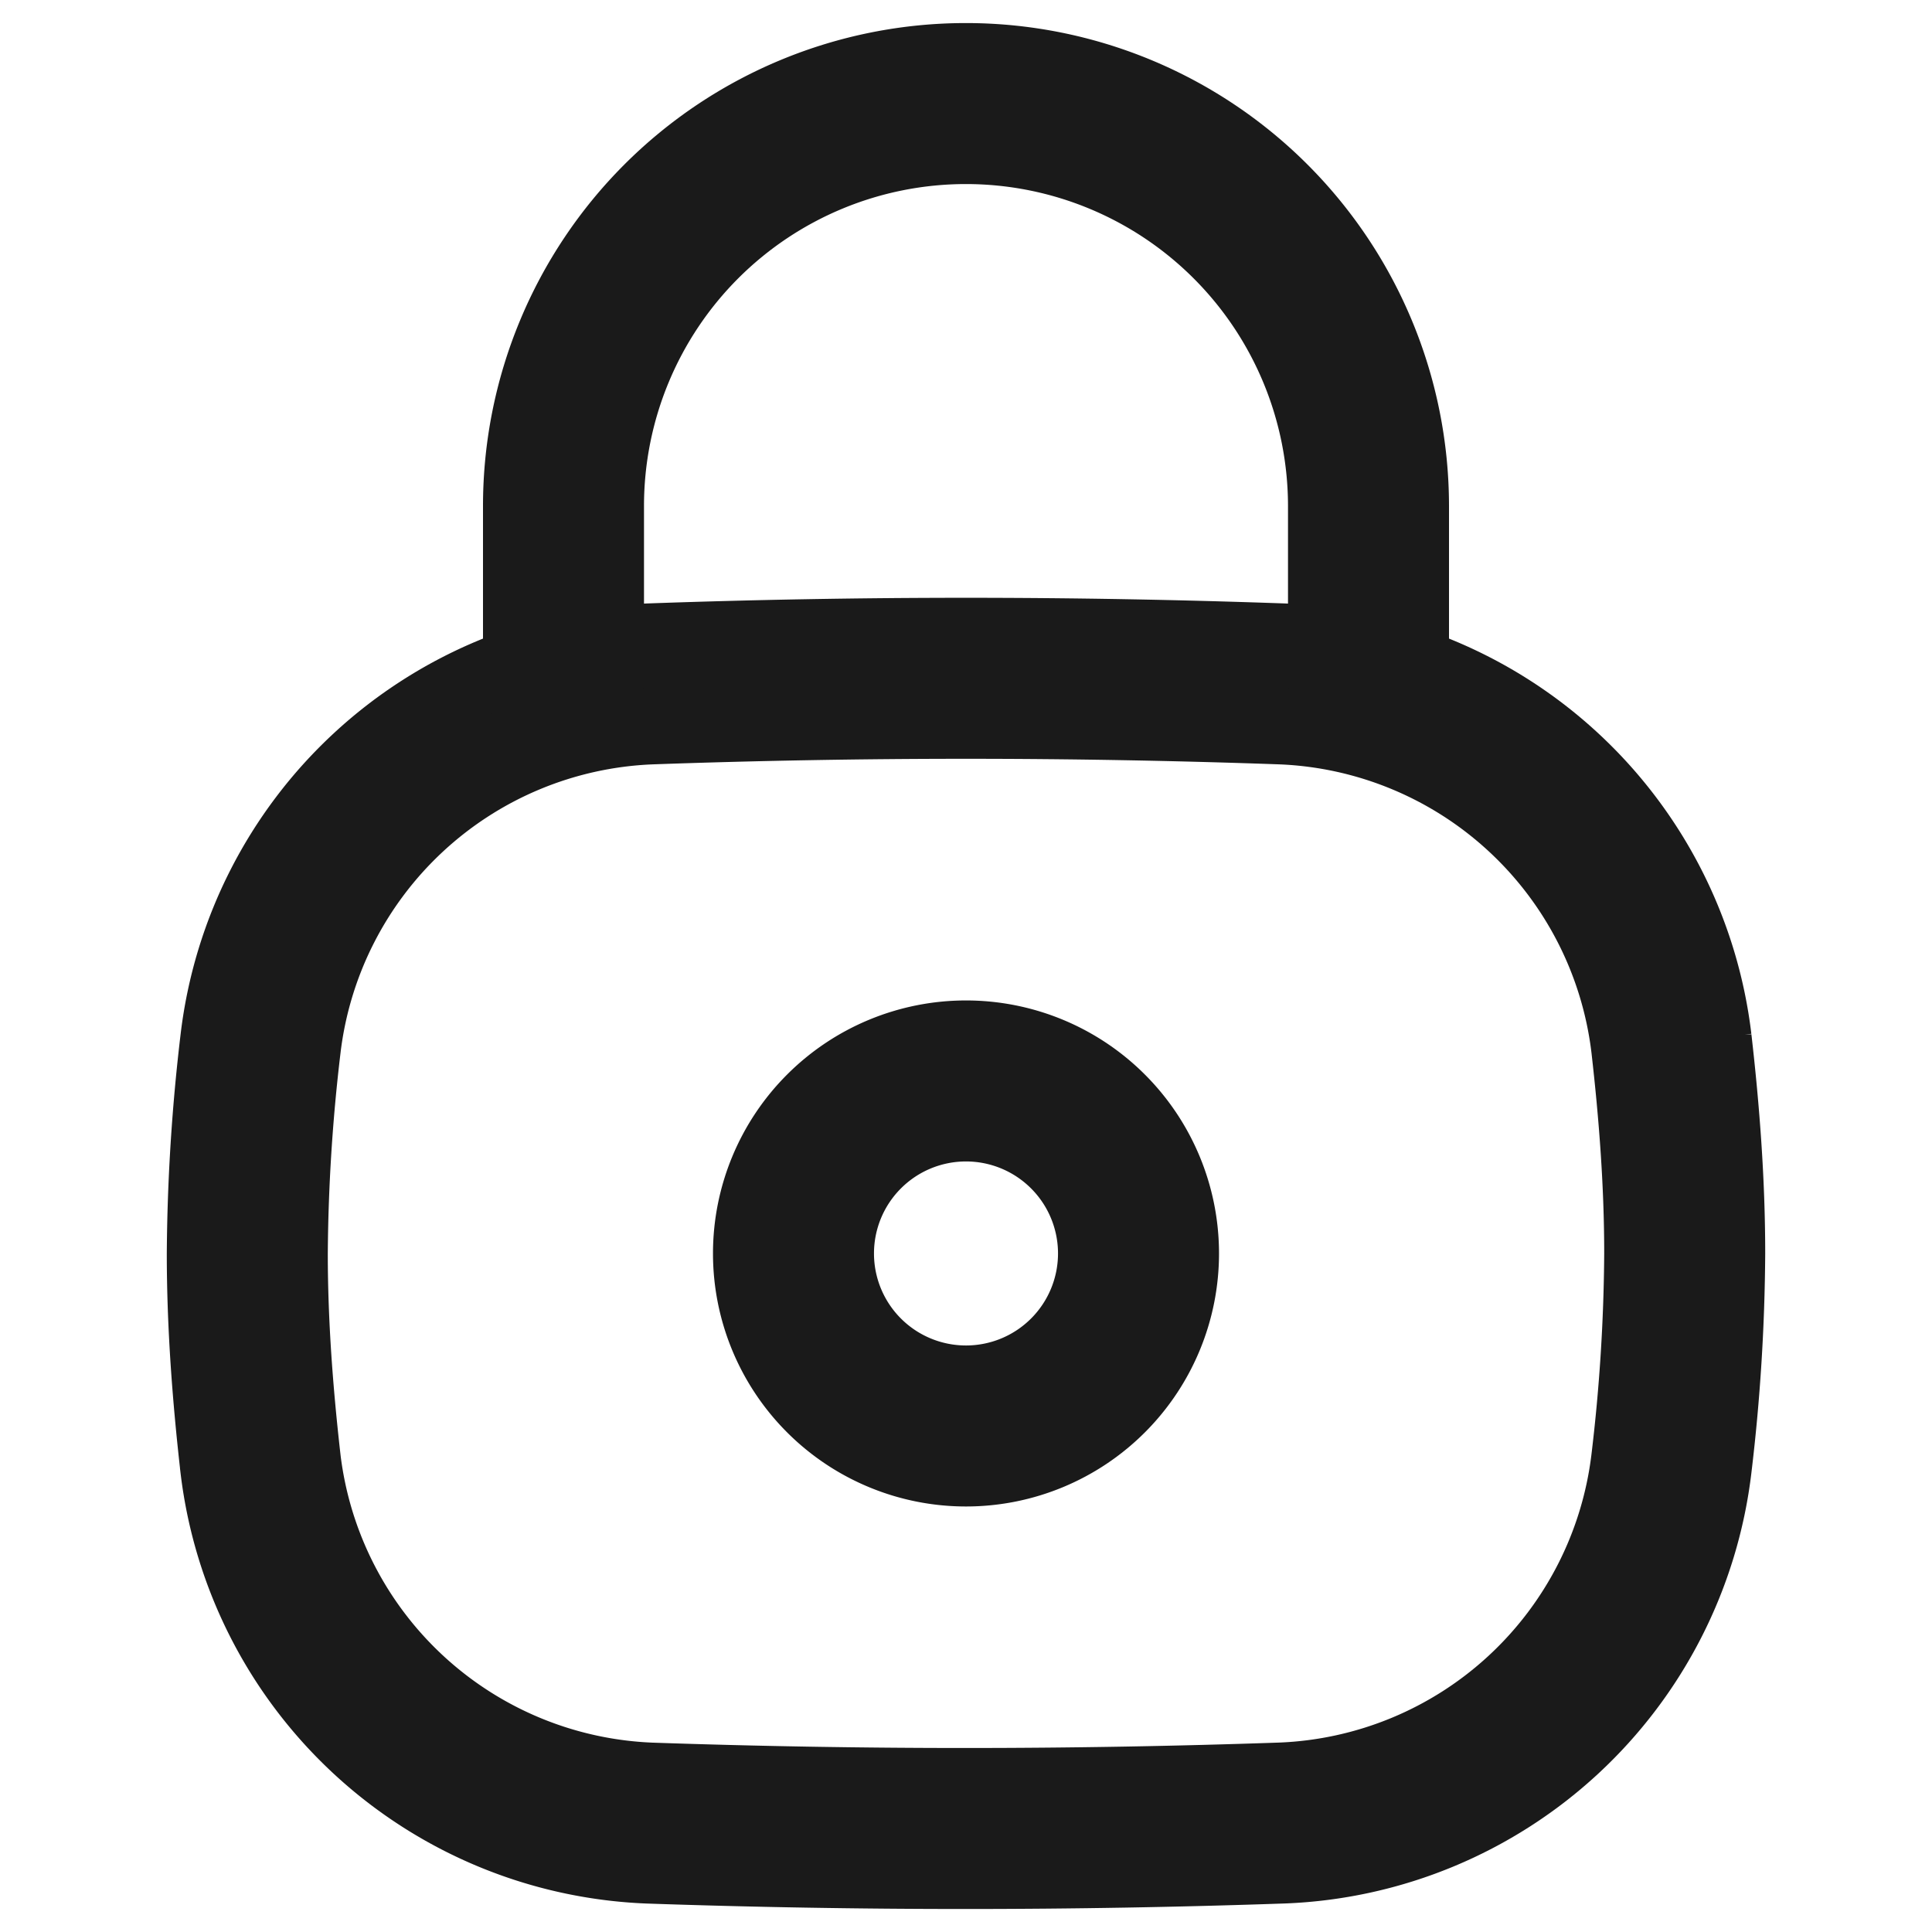
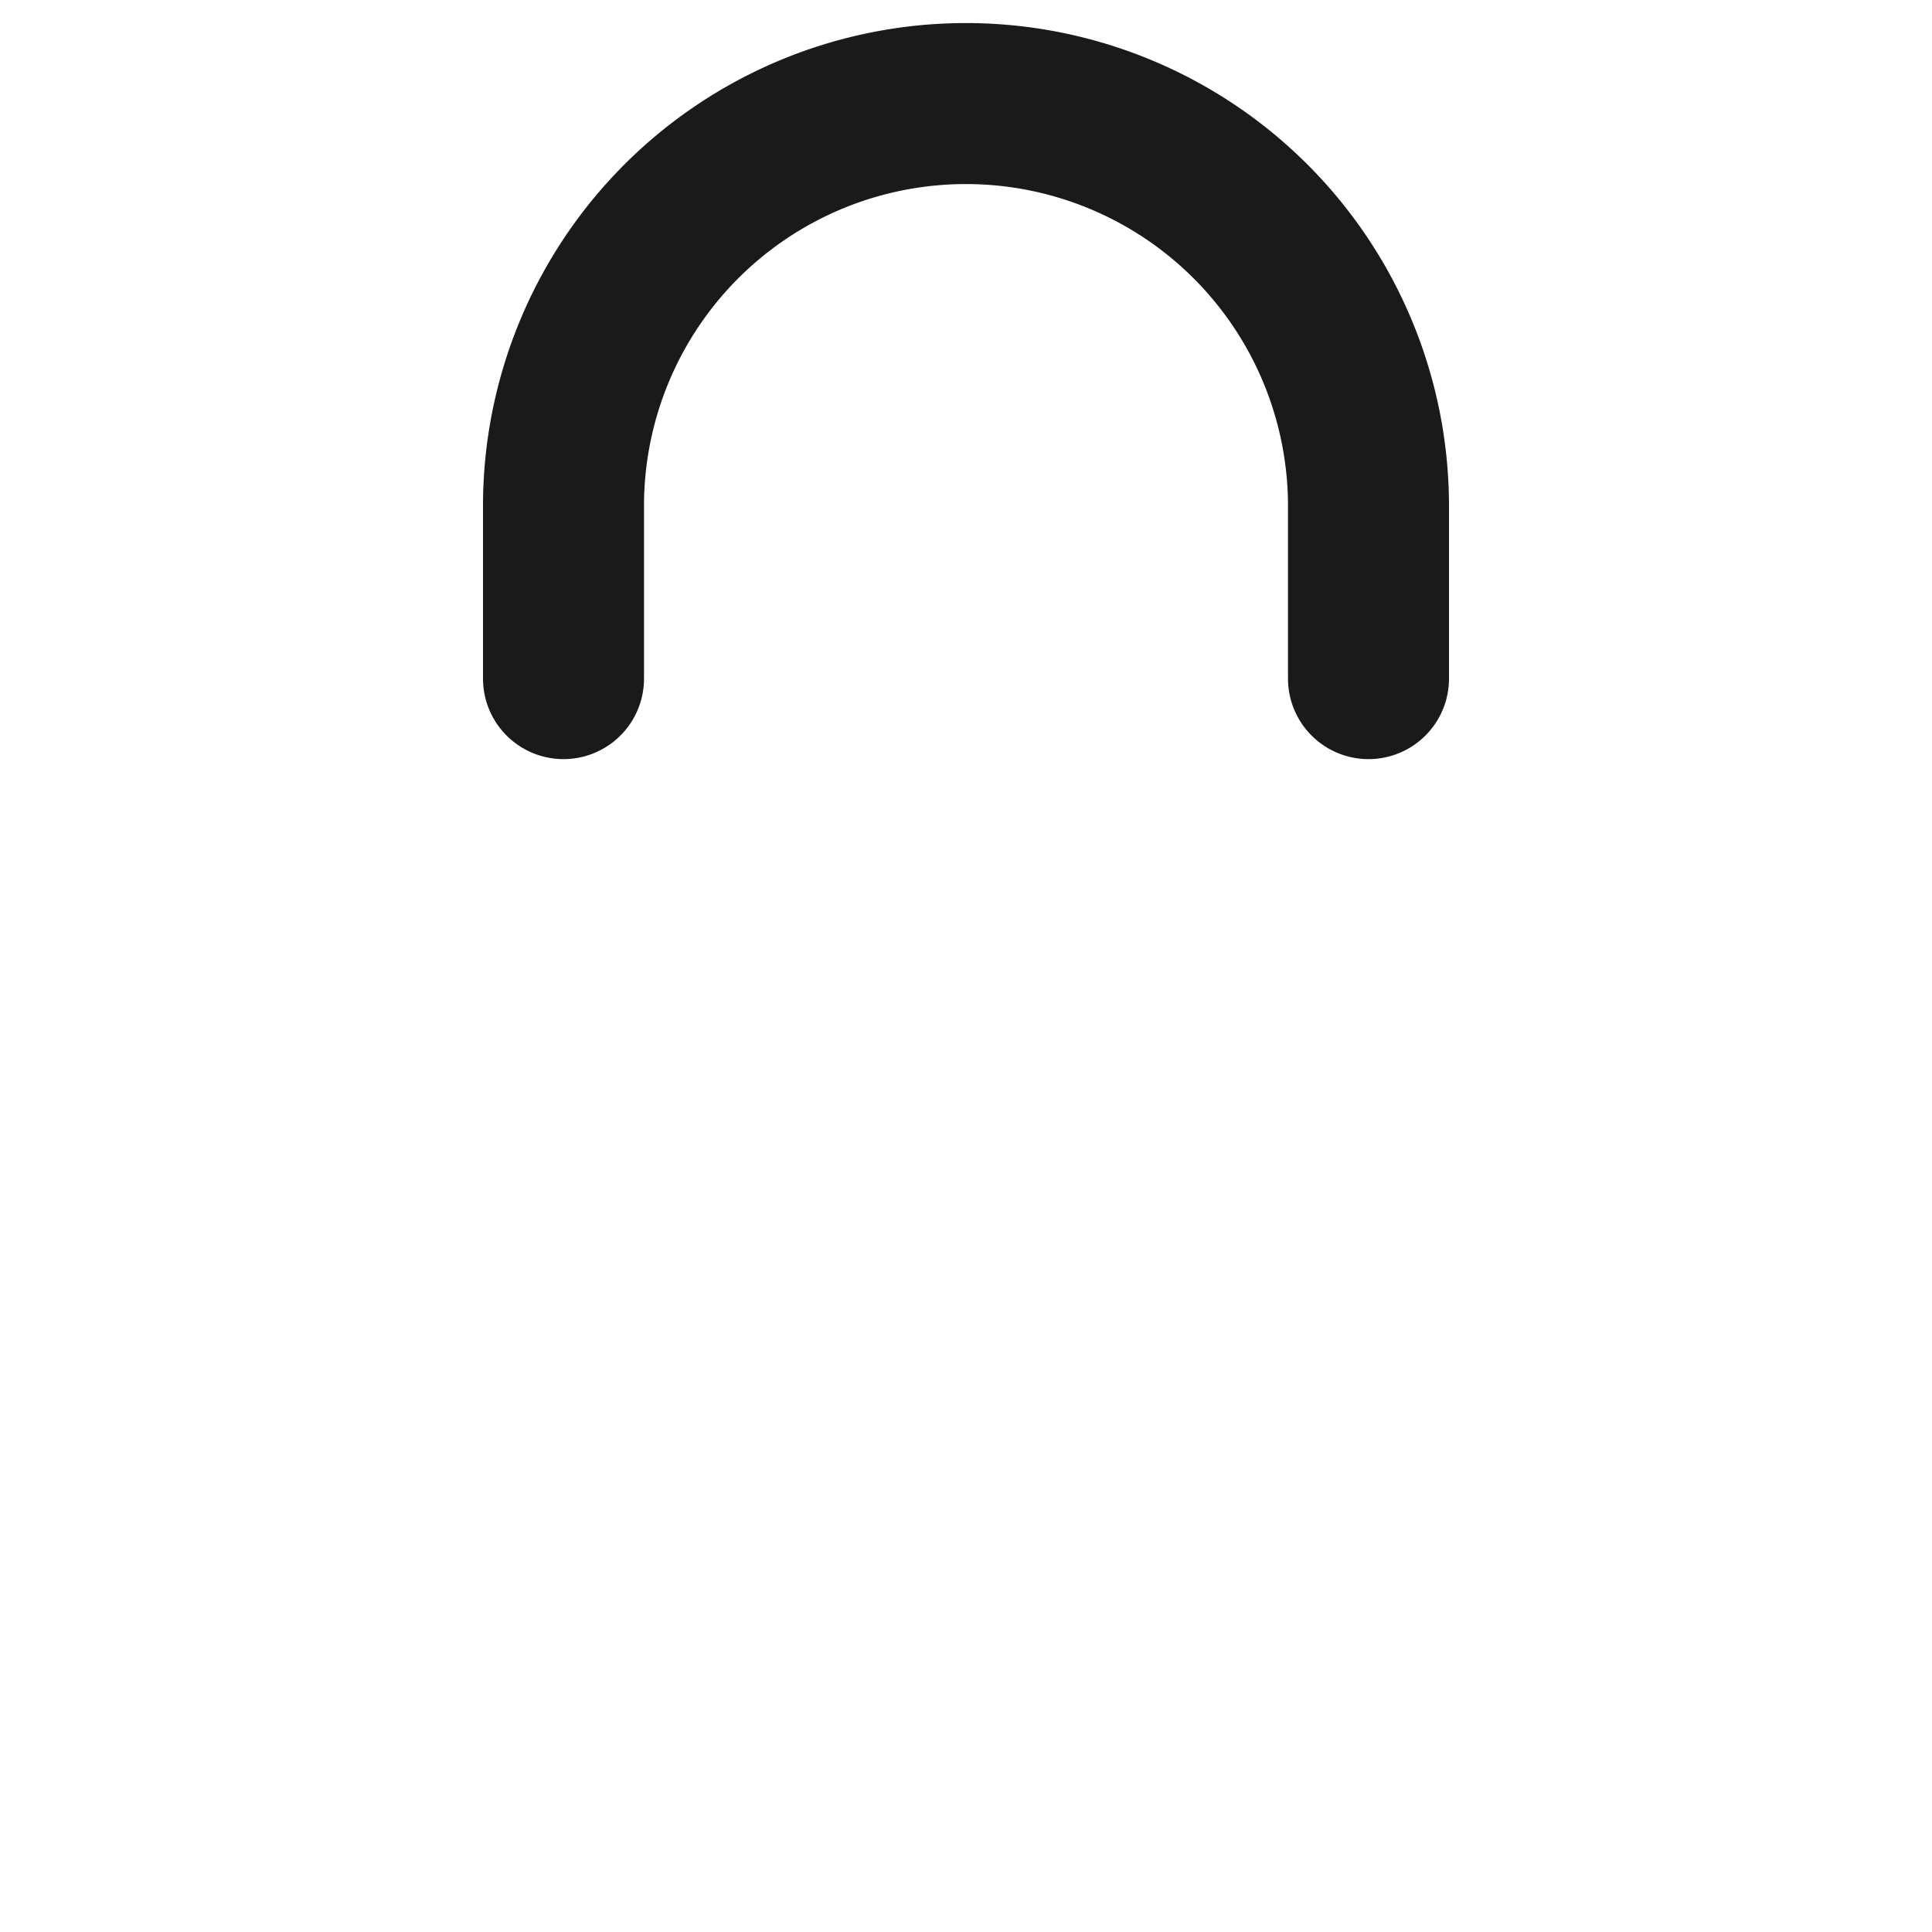
<svg xmlns="http://www.w3.org/2000/svg" viewBox="0 0 24 24" fill="none" height="24" width="24">
-   <path d="M3.236 18.182a5.07 5.07 0 0 0 4.831 4.465q3.932.135 7.865-.001a5.07 5.07 0 0 0 4.831-4.464q.157-1.301.165-2.611c0-.881-.067-1.752-.165-2.61a5.07 5.07 0 0 0-4.83-4.465q-1.966-.07-3.933-.07t-3.933.07a5.07 5.07 0 0 0-4.83 4.466q-.156 1.3-.165 2.609c0 .883.067 1.755.164 2.61Z" stroke-width="2" stroke="#1A1A1A" />
  <path d="M17 8.43V6.285A5.001 5.001 0 0 0 8.464 2.75 5 5 0 0 0 7 6.286V8.43" stroke-width="2" stroke-linejoin="round" stroke-linecap="round" stroke="#1A1A1A" />
-   <path d="M12 17.714a2.143 2.143 0 1 0 0-4.286 2.143 2.143 0 0 0 0 4.286Z" stroke-width="2" stroke="#1A1A1A" />
</svg>